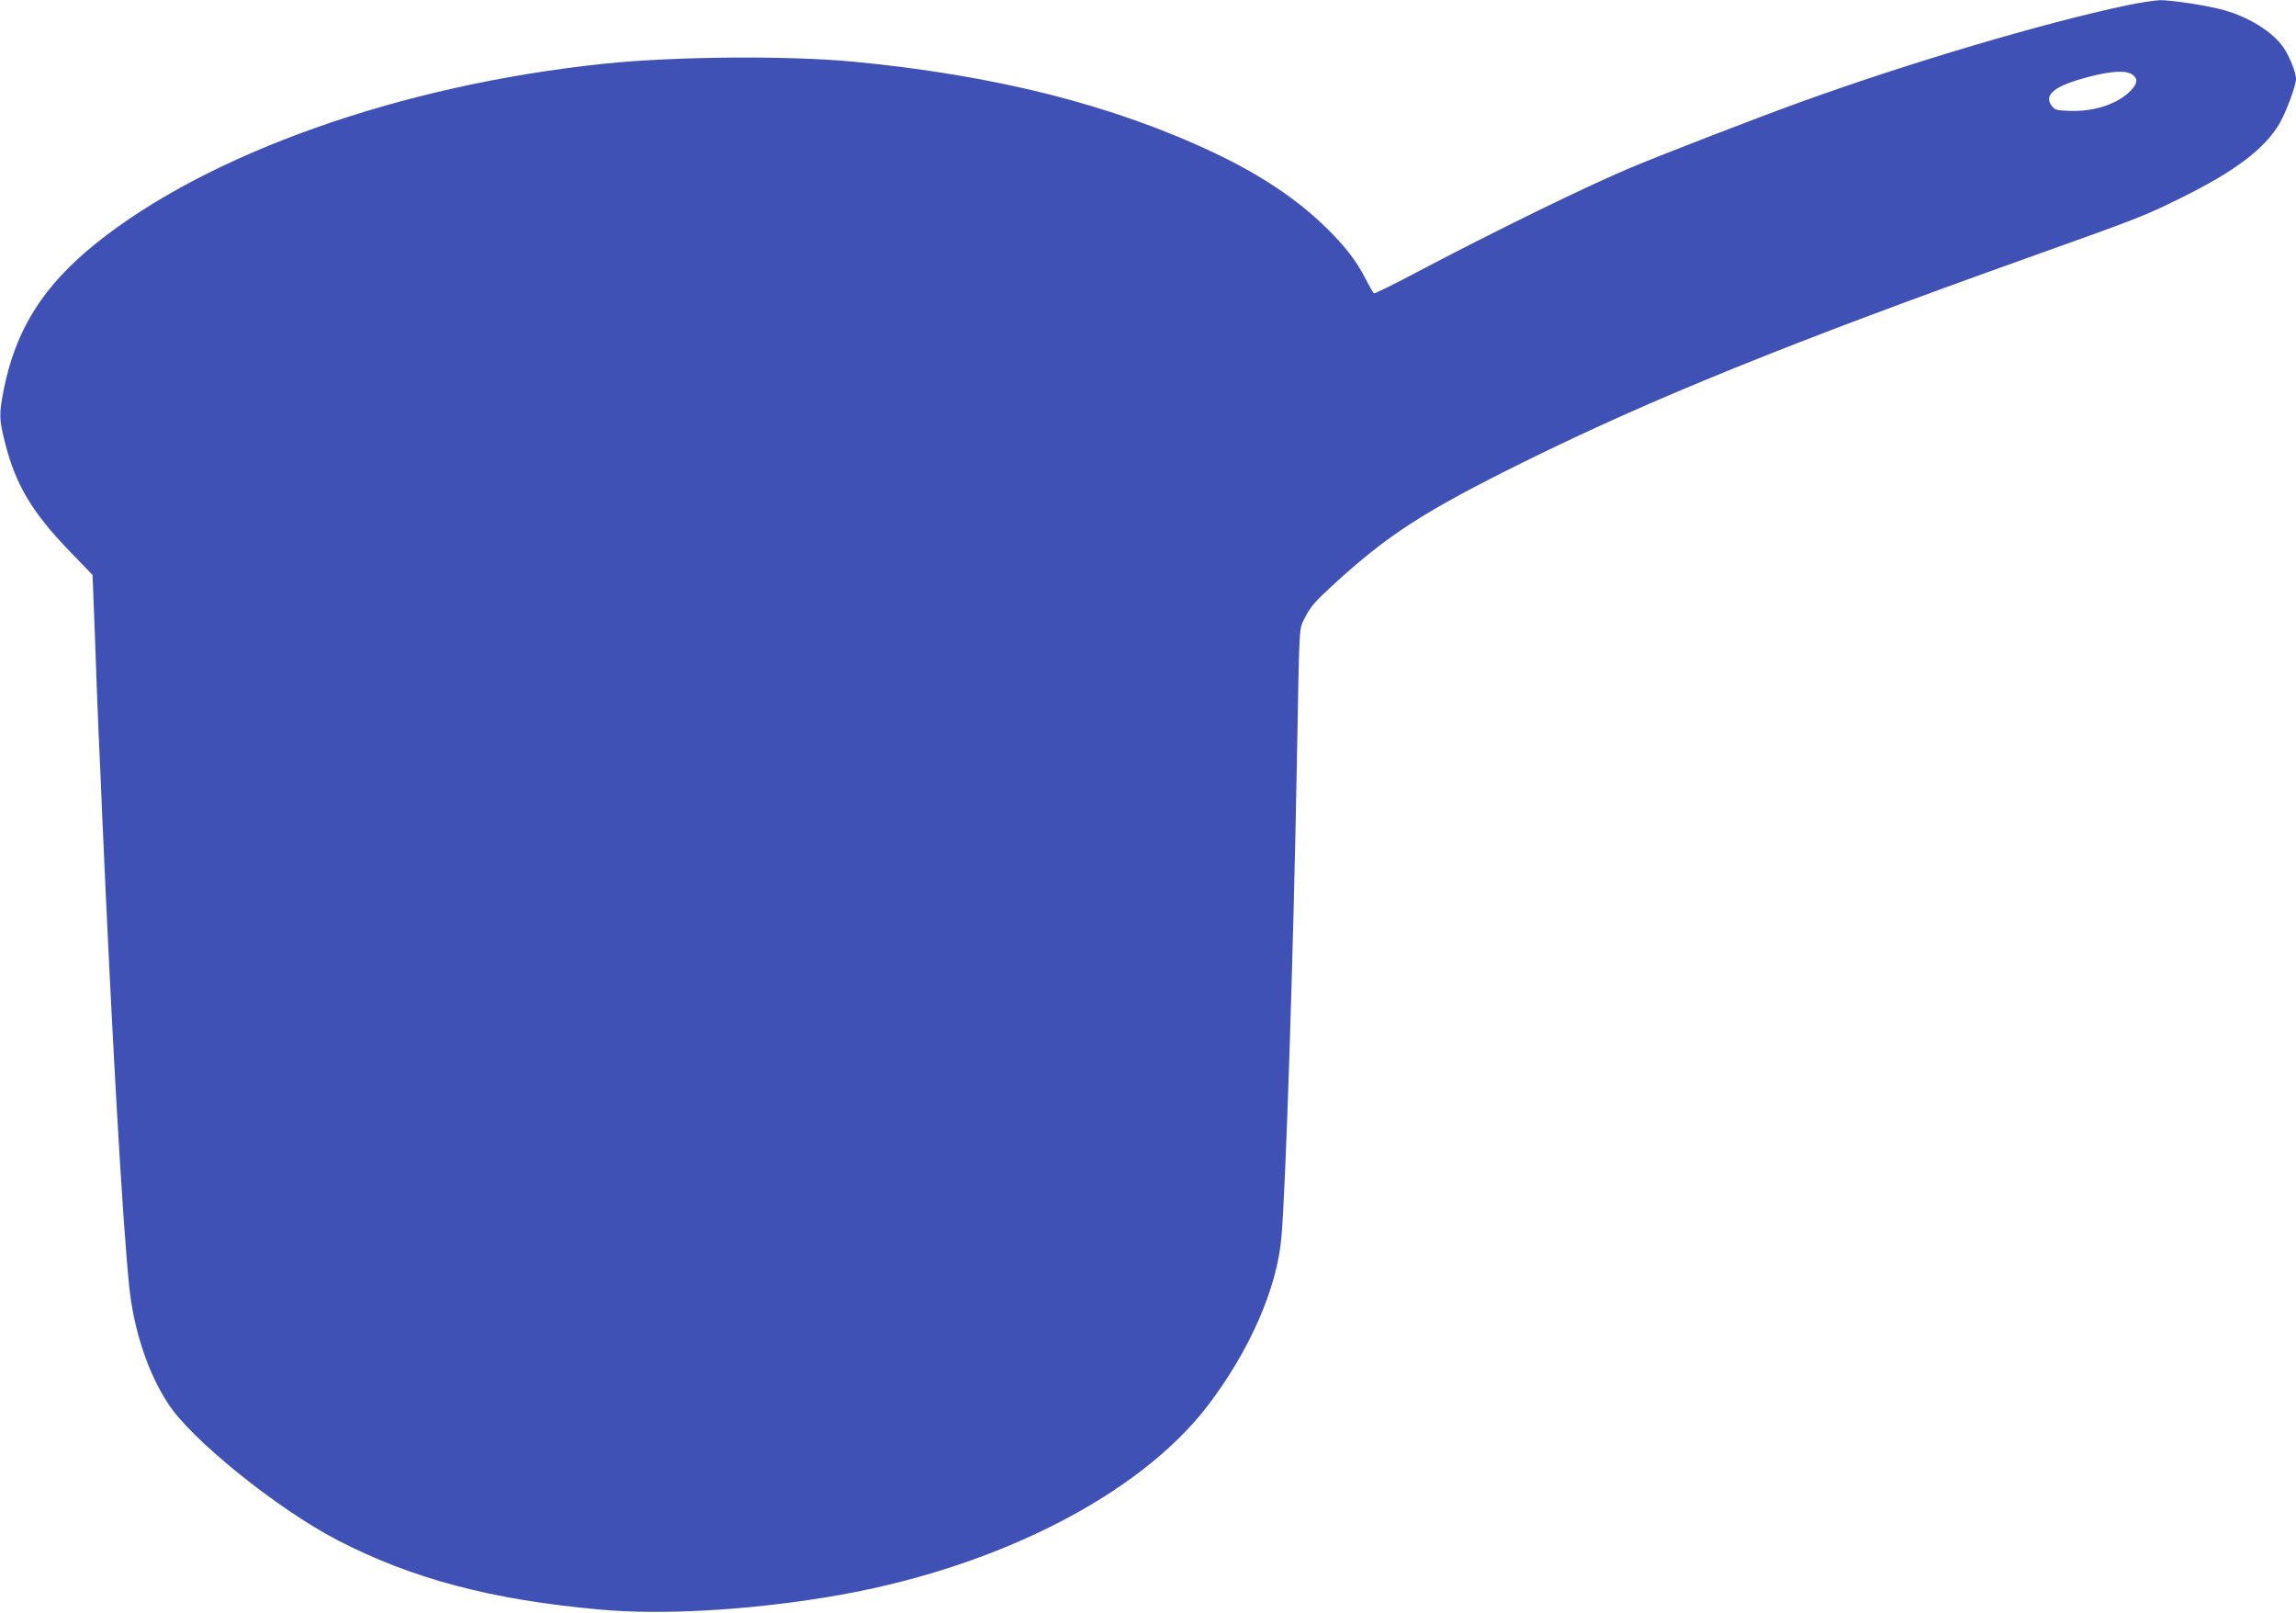
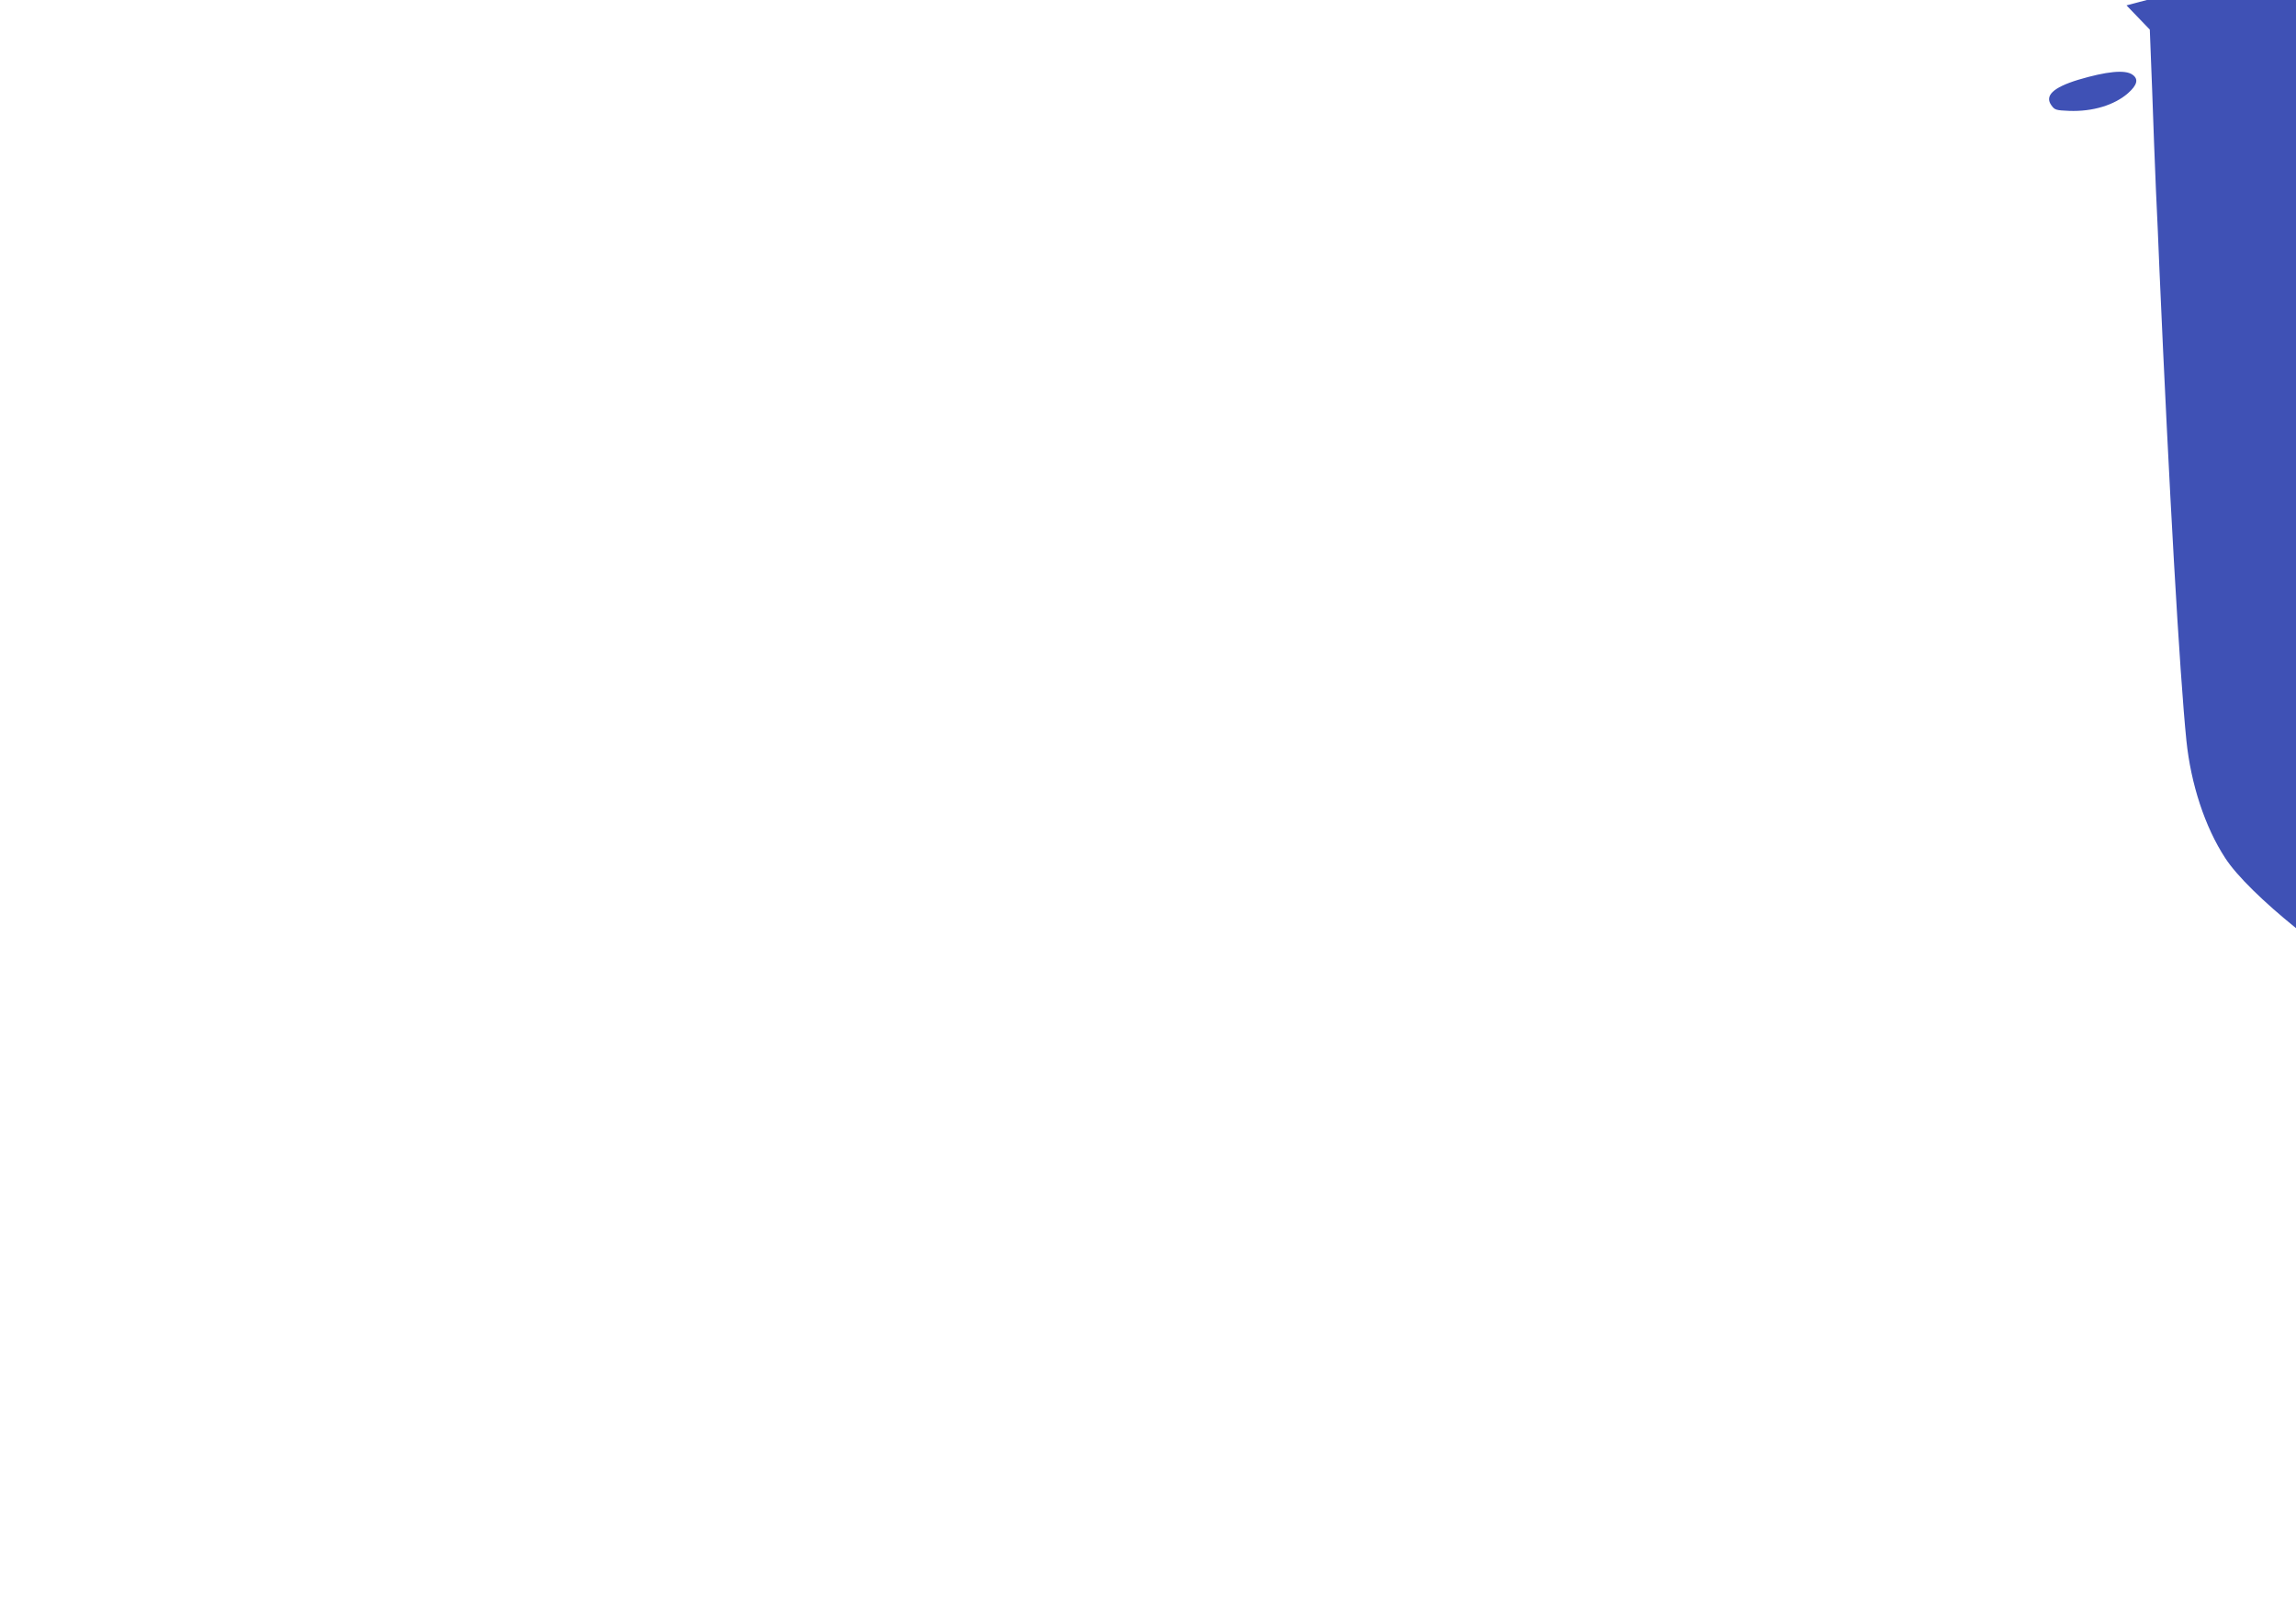
<svg xmlns="http://www.w3.org/2000/svg" version="1.0" width="1280pt" height="899pt" viewBox="0 0 1280 899" preserveAspectRatio="xMidYMid meet">
  <g transform="translate(0,899) scale(0.1,-0.1)" fill="#3f51b5" stroke="none">
-     <path d="M11855 8960 c-467 -99 -1216 -321 -1820 -540 -239 -86 -771 -292 -945 -365 -262 -111 -741 -345 -1214 -594 -115 -61 -212 -108 -216 -106 -5 3 -25 38 -45 77 -51 102 -118 188 -227 294 -159 155 -366 293 -621 413 -562 266 -1220 432 -2007 507 -368 35 -996 30 -1390 -11 -1134 -118 -2209 -498 -2838 -1004 -292 -236 -444 -477 -511 -812 -27 -139 -27 -166 9 -304 58 -228 151 -383 356 -595 l130 -135 13 -335 c6 -184 16 -434 21 -555 6 -121 15 -326 20 -455 53 -1208 112 -2244 150 -2618 25 -242 103 -481 216 -654 130 -202 608 -587 944 -762 419 -217 862 -334 1470 -388 336 -30 800 -5 1250 68 925 148 1749 563 2137 1074 232 306 383 652 407 935 24 279 66 1553 86 2645 15 812 10 736 48 813 27 53 53 84 150 173 309 284 508 412 1067 689 712 352 1482 664 2801 1135 641 229 654 234 859 335 304 149 474 278 555 420 37 65 90 209 90 245 0 36 -36 126 -71 177 -58 84 -190 167 -329 206 -86 25 -296 57 -358 56 -31 -1 -115 -14 -187 -29z m33 -386 c35 -24 28 -57 -24 -103 -76 -67 -198 -104 -329 -99 -72 3 -80 5 -98 30 -40 54 8 100 148 143 158 47 262 58 303 29z" />
+     <path d="M11855 8960 l130 -135 13 -335 c6 -184 16 -434 21 -555 6 -121 15 -326 20 -455 53 -1208 112 -2244 150 -2618 25 -242 103 -481 216 -654 130 -202 608 -587 944 -762 419 -217 862 -334 1470 -388 336 -30 800 -5 1250 68 925 148 1749 563 2137 1074 232 306 383 652 407 935 24 279 66 1553 86 2645 15 812 10 736 48 813 27 53 53 84 150 173 309 284 508 412 1067 689 712 352 1482 664 2801 1135 641 229 654 234 859 335 304 149 474 278 555 420 37 65 90 209 90 245 0 36 -36 126 -71 177 -58 84 -190 167 -329 206 -86 25 -296 57 -358 56 -31 -1 -115 -14 -187 -29z m33 -386 c35 -24 28 -57 -24 -103 -76 -67 -198 -104 -329 -99 -72 3 -80 5 -98 30 -40 54 8 100 148 143 158 47 262 58 303 29z" />
  </g>
</svg>